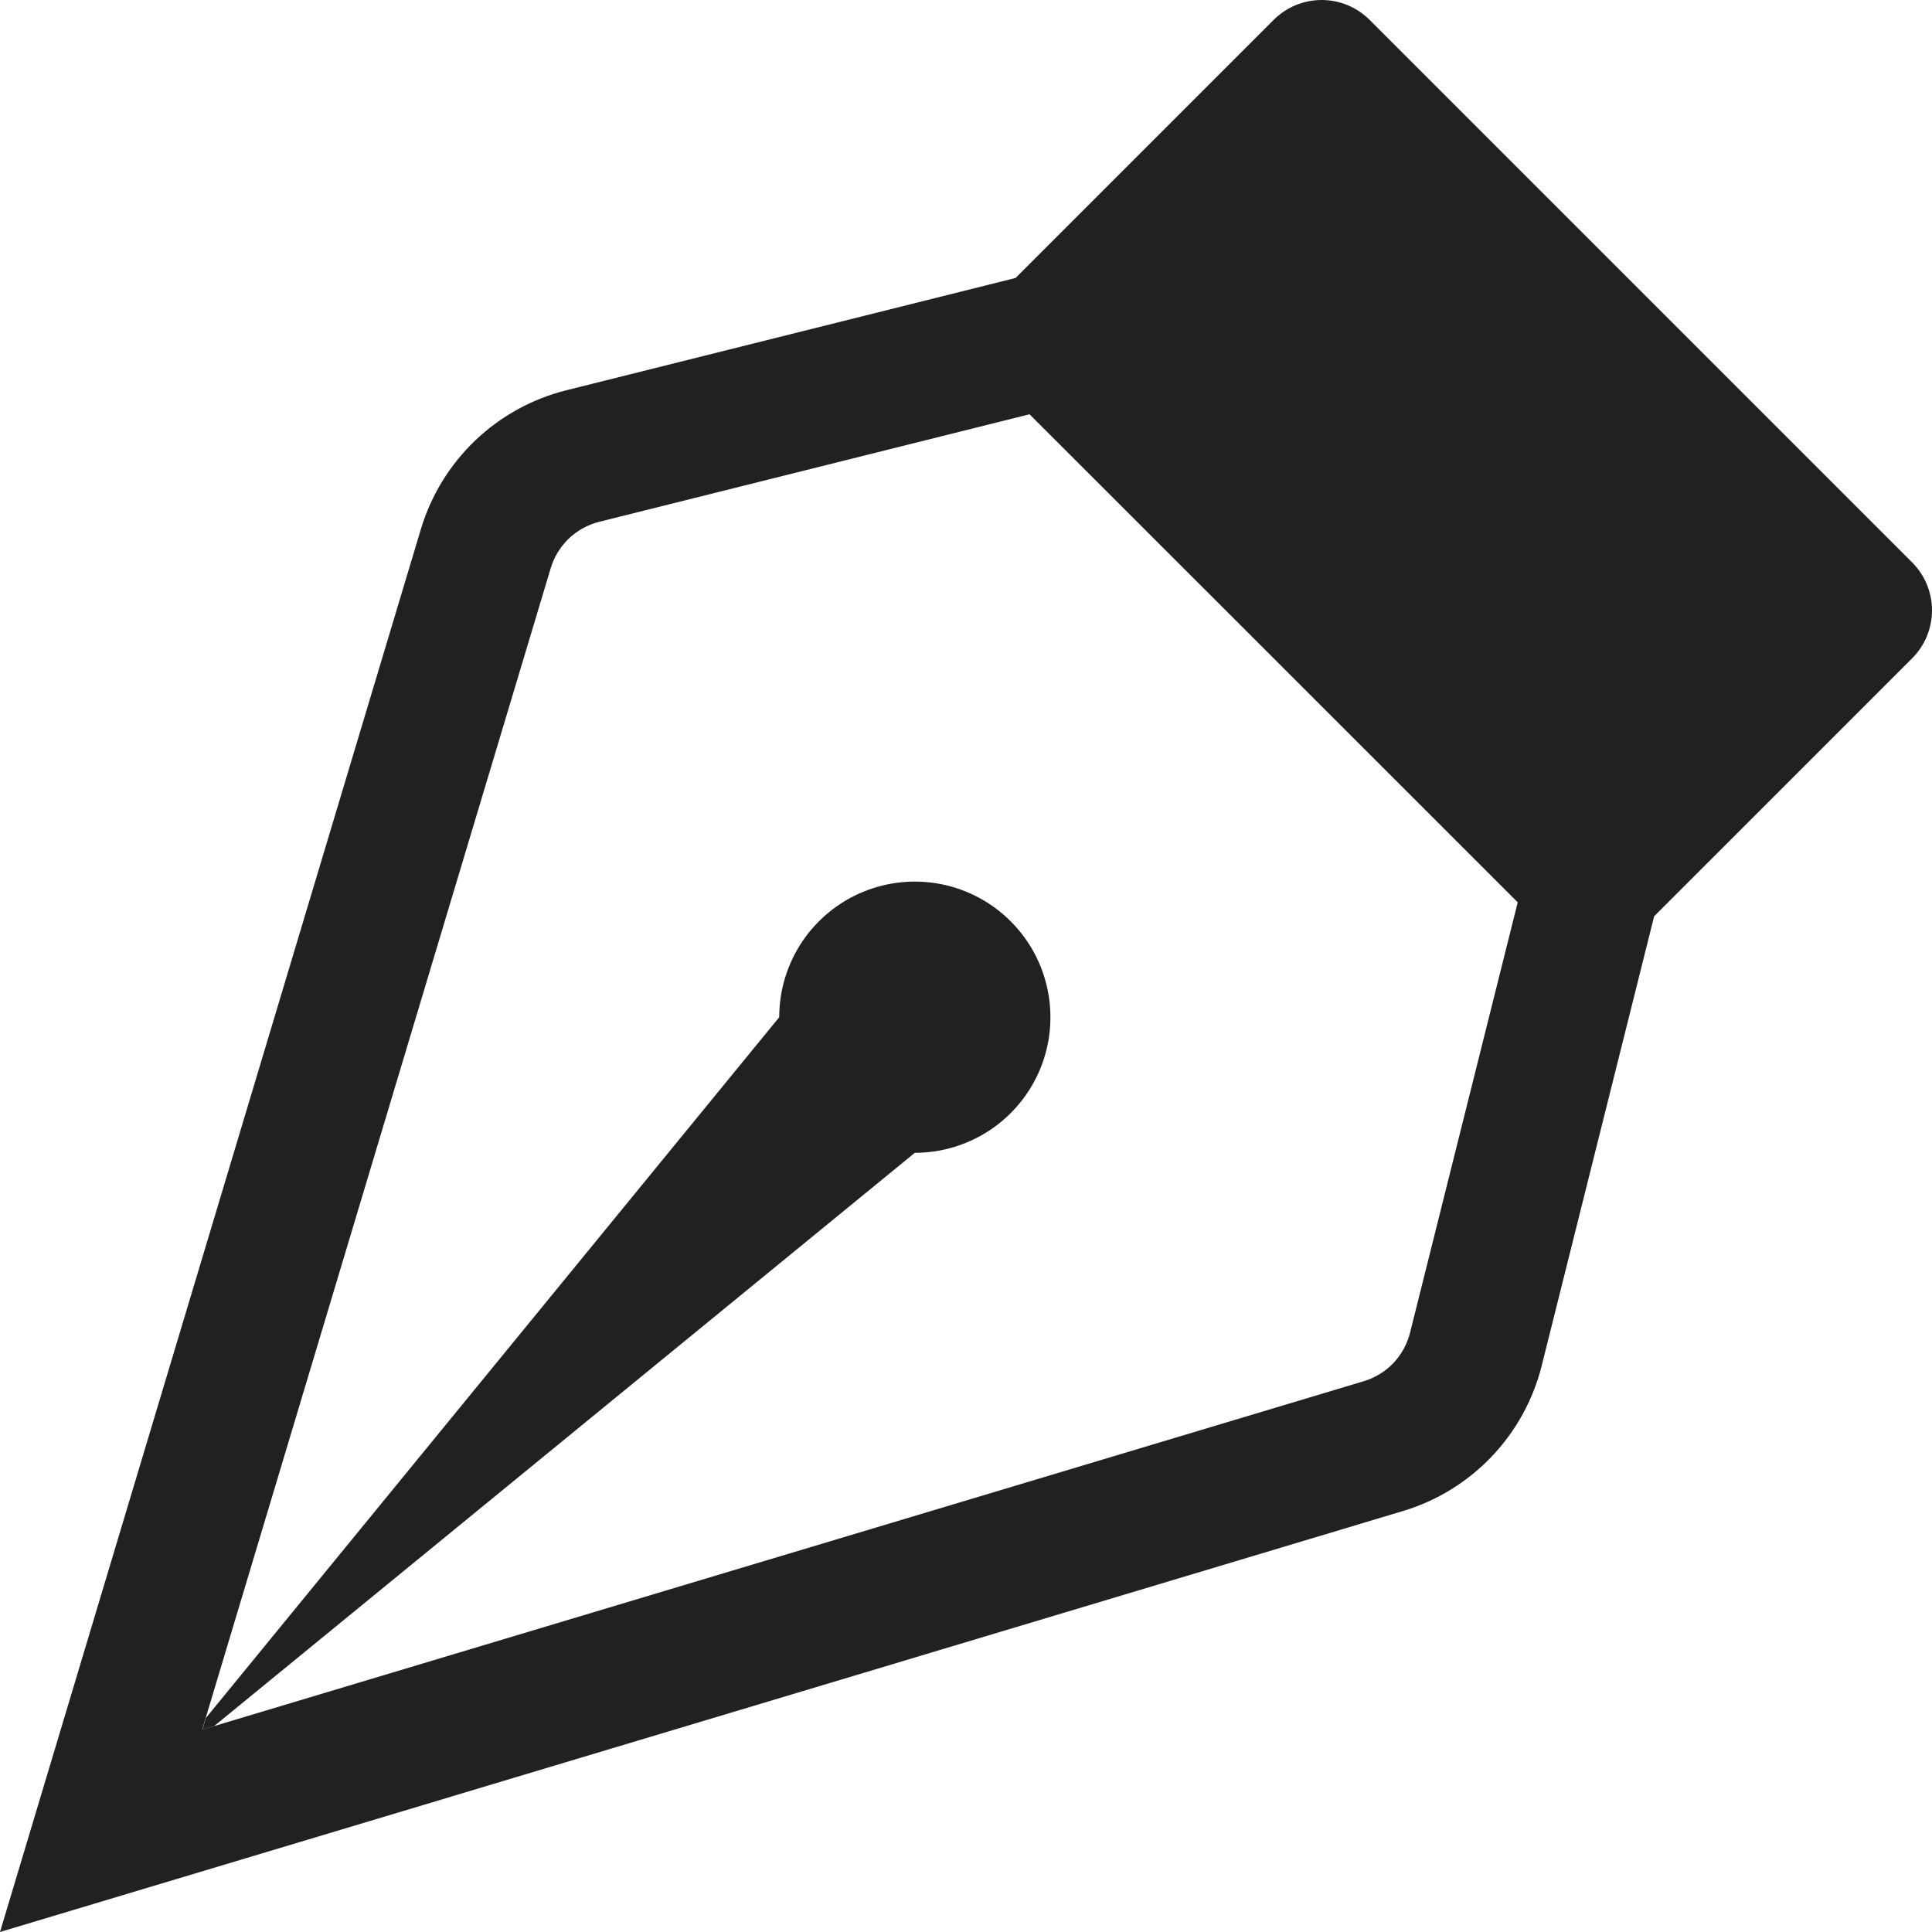
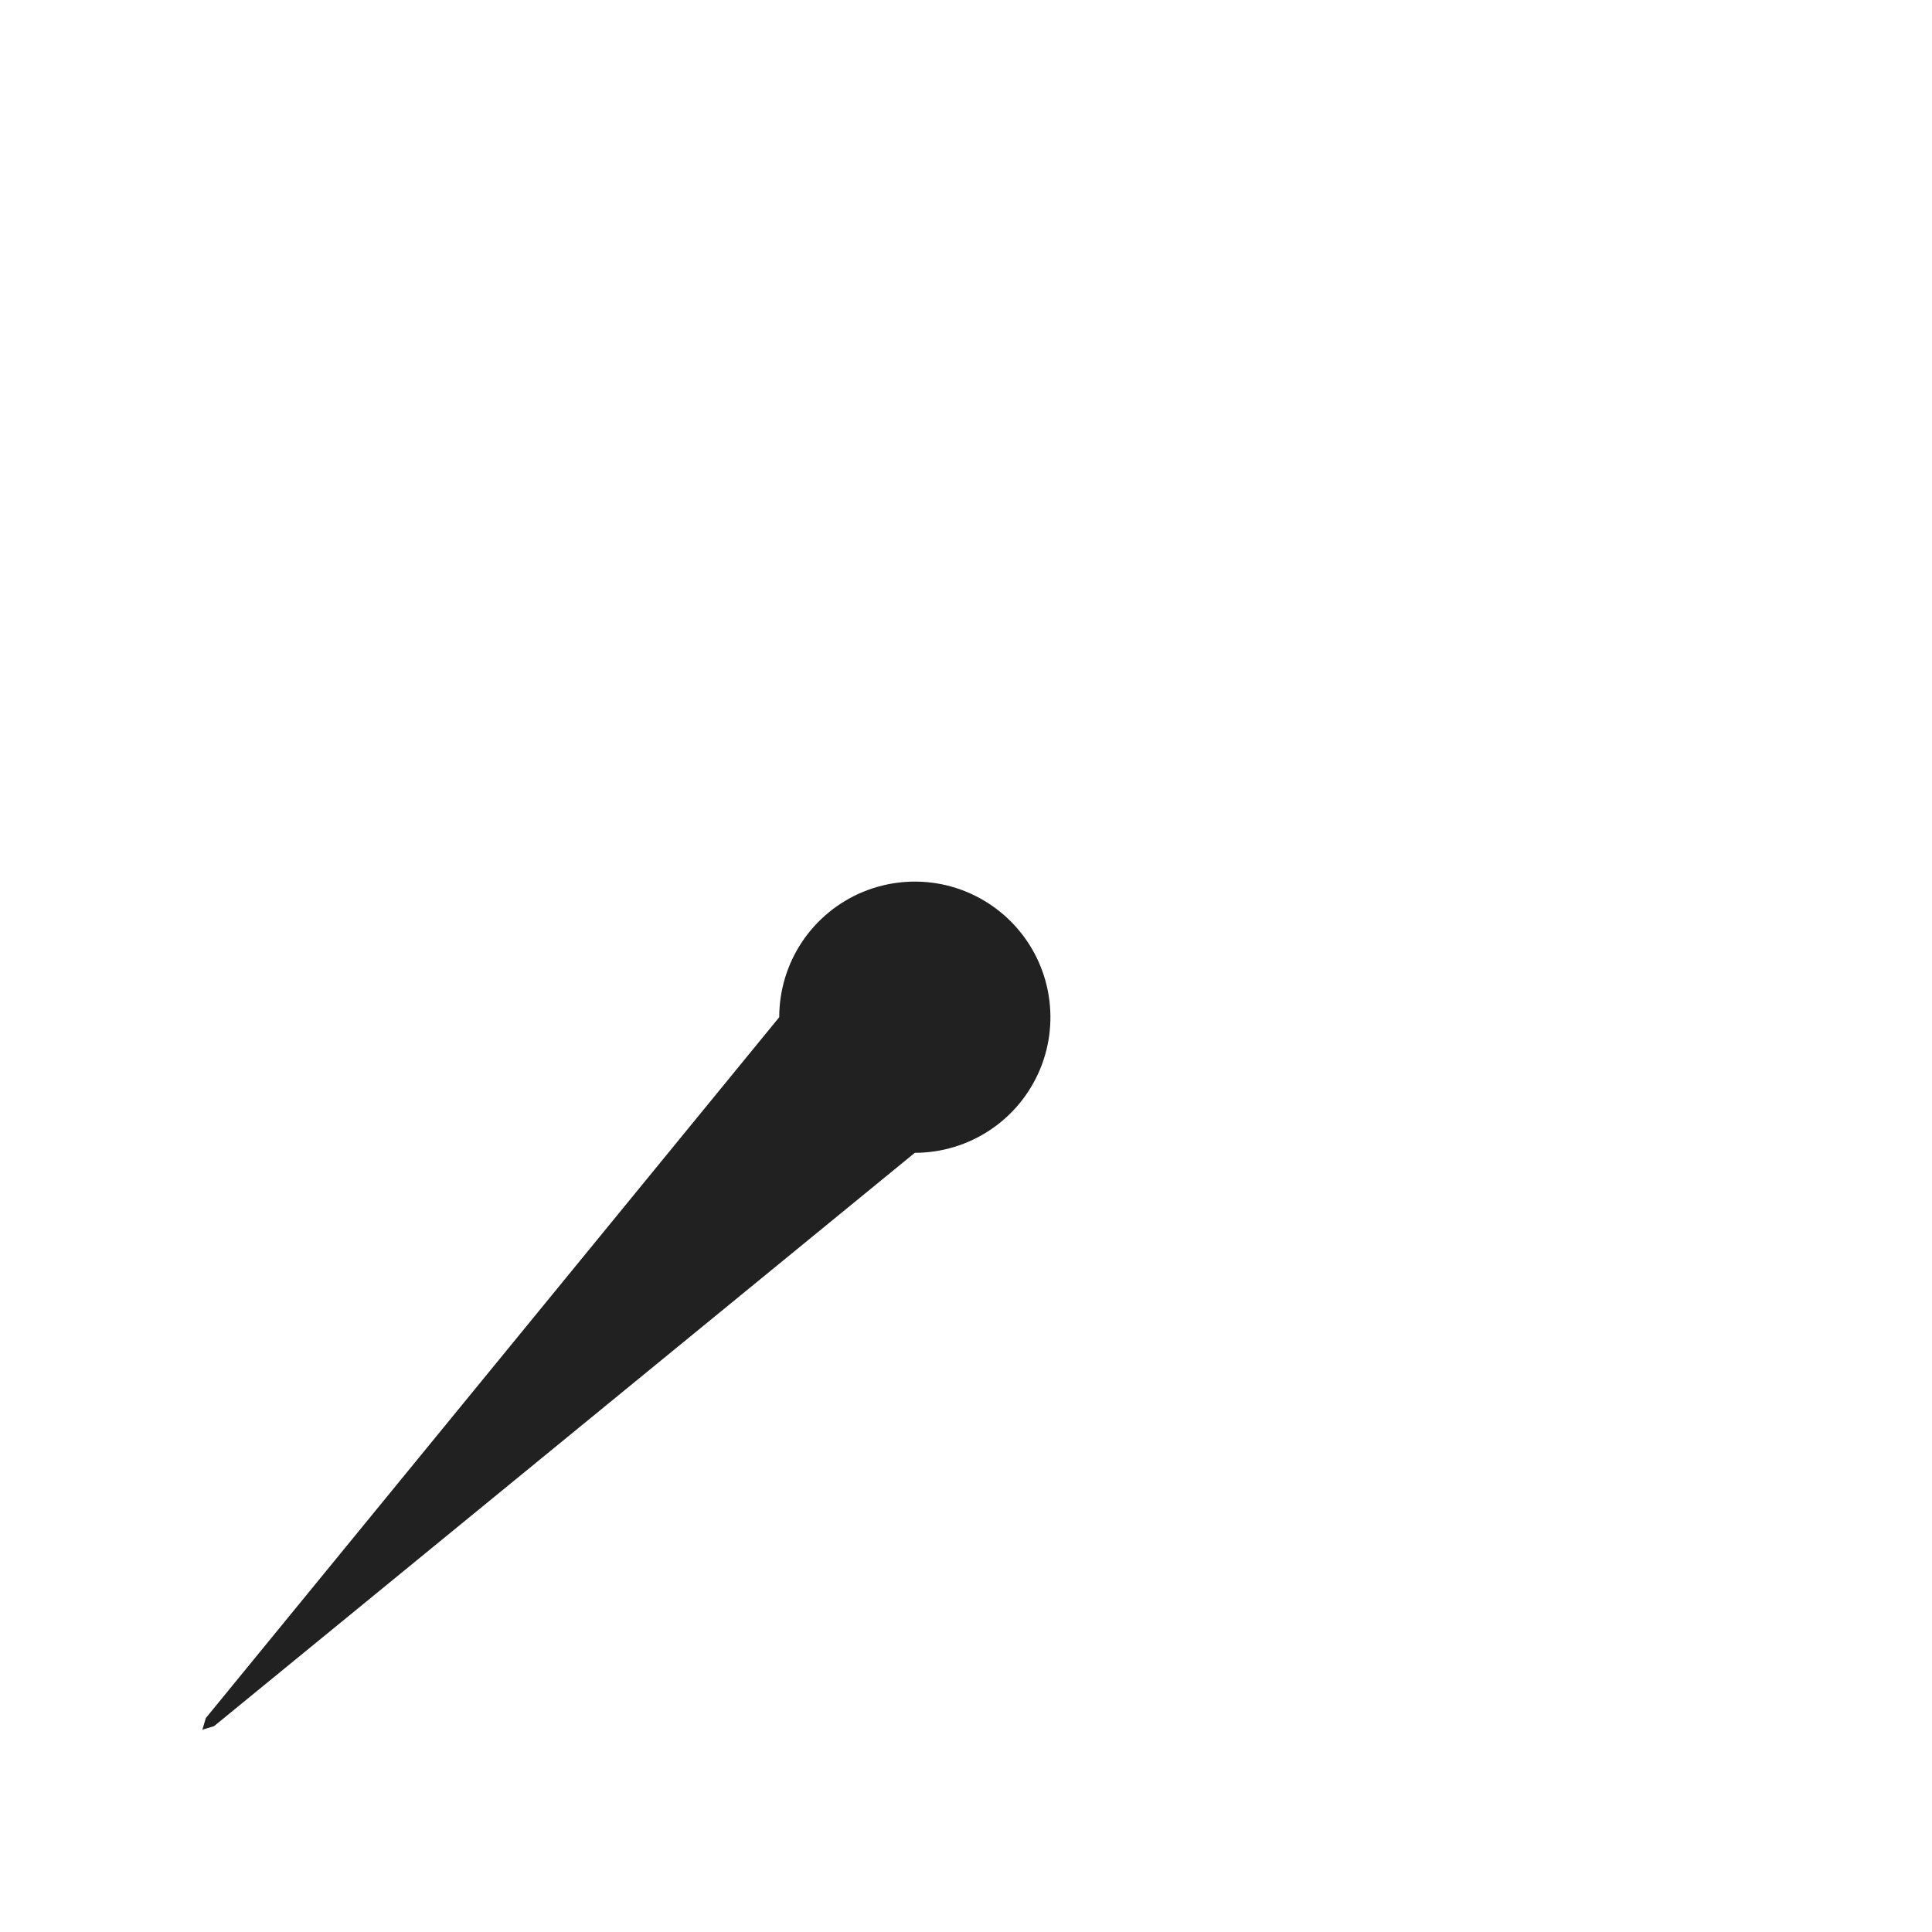
<svg xmlns="http://www.w3.org/2000/svg" width="49" height="49" viewBox="0 0 49 49" fill="none">
-   <path fill-rule="evenodd" clip-rule="evenodd" d="M32.302 0.505C32.462 0.345 32.652 0.218 32.861 0.131C33.07 0.045 33.294 0 33.52 0C33.746 0 33.97 0.045 34.179 0.131C34.388 0.218 34.578 0.345 34.737 0.505L48.495 14.263C48.655 14.422 48.782 14.612 48.869 14.821C48.955 15.03 49 15.254 49 15.48C49 15.706 48.955 15.93 48.869 16.139C48.782 16.348 48.655 16.538 48.495 16.698L41.953 23.239L39.102 34.634C38.885 35.502 38.447 36.298 37.829 36.945C37.212 37.592 36.437 38.067 35.58 38.324L0 49L10.676 13.416C10.933 12.561 11.408 11.787 12.054 11.17C12.701 10.553 13.496 10.115 14.363 9.898L25.757 7.05L32.302 0.505ZM26.111 10.507L15.198 13.234C14.909 13.306 14.643 13.453 14.427 13.659C14.211 13.866 14.053 14.124 13.967 14.411L5.128 43.868L34.593 35.029C34.877 34.943 35.135 34.785 35.34 34.57C35.544 34.354 35.69 34.09 35.762 33.801L38.493 22.885L26.111 10.507Z" fill="#212121" />
  <path fill-rule="evenodd" clip-rule="evenodd" d="M5.428 43.78L23.202 29.238C23.882 29.238 24.547 29.036 25.113 28.658C25.679 28.28 26.119 27.743 26.38 27.115C26.64 26.486 26.708 25.795 26.575 25.128C26.443 24.461 26.115 23.848 25.634 23.367C25.153 22.886 24.54 22.558 23.873 22.425C23.206 22.293 22.514 22.361 21.886 22.621C21.258 22.881 20.72 23.322 20.342 23.888C19.965 24.453 19.763 25.119 19.763 25.799L5.221 43.573L5.132 43.869L5.428 43.78Z" fill="#212121" />
</svg>